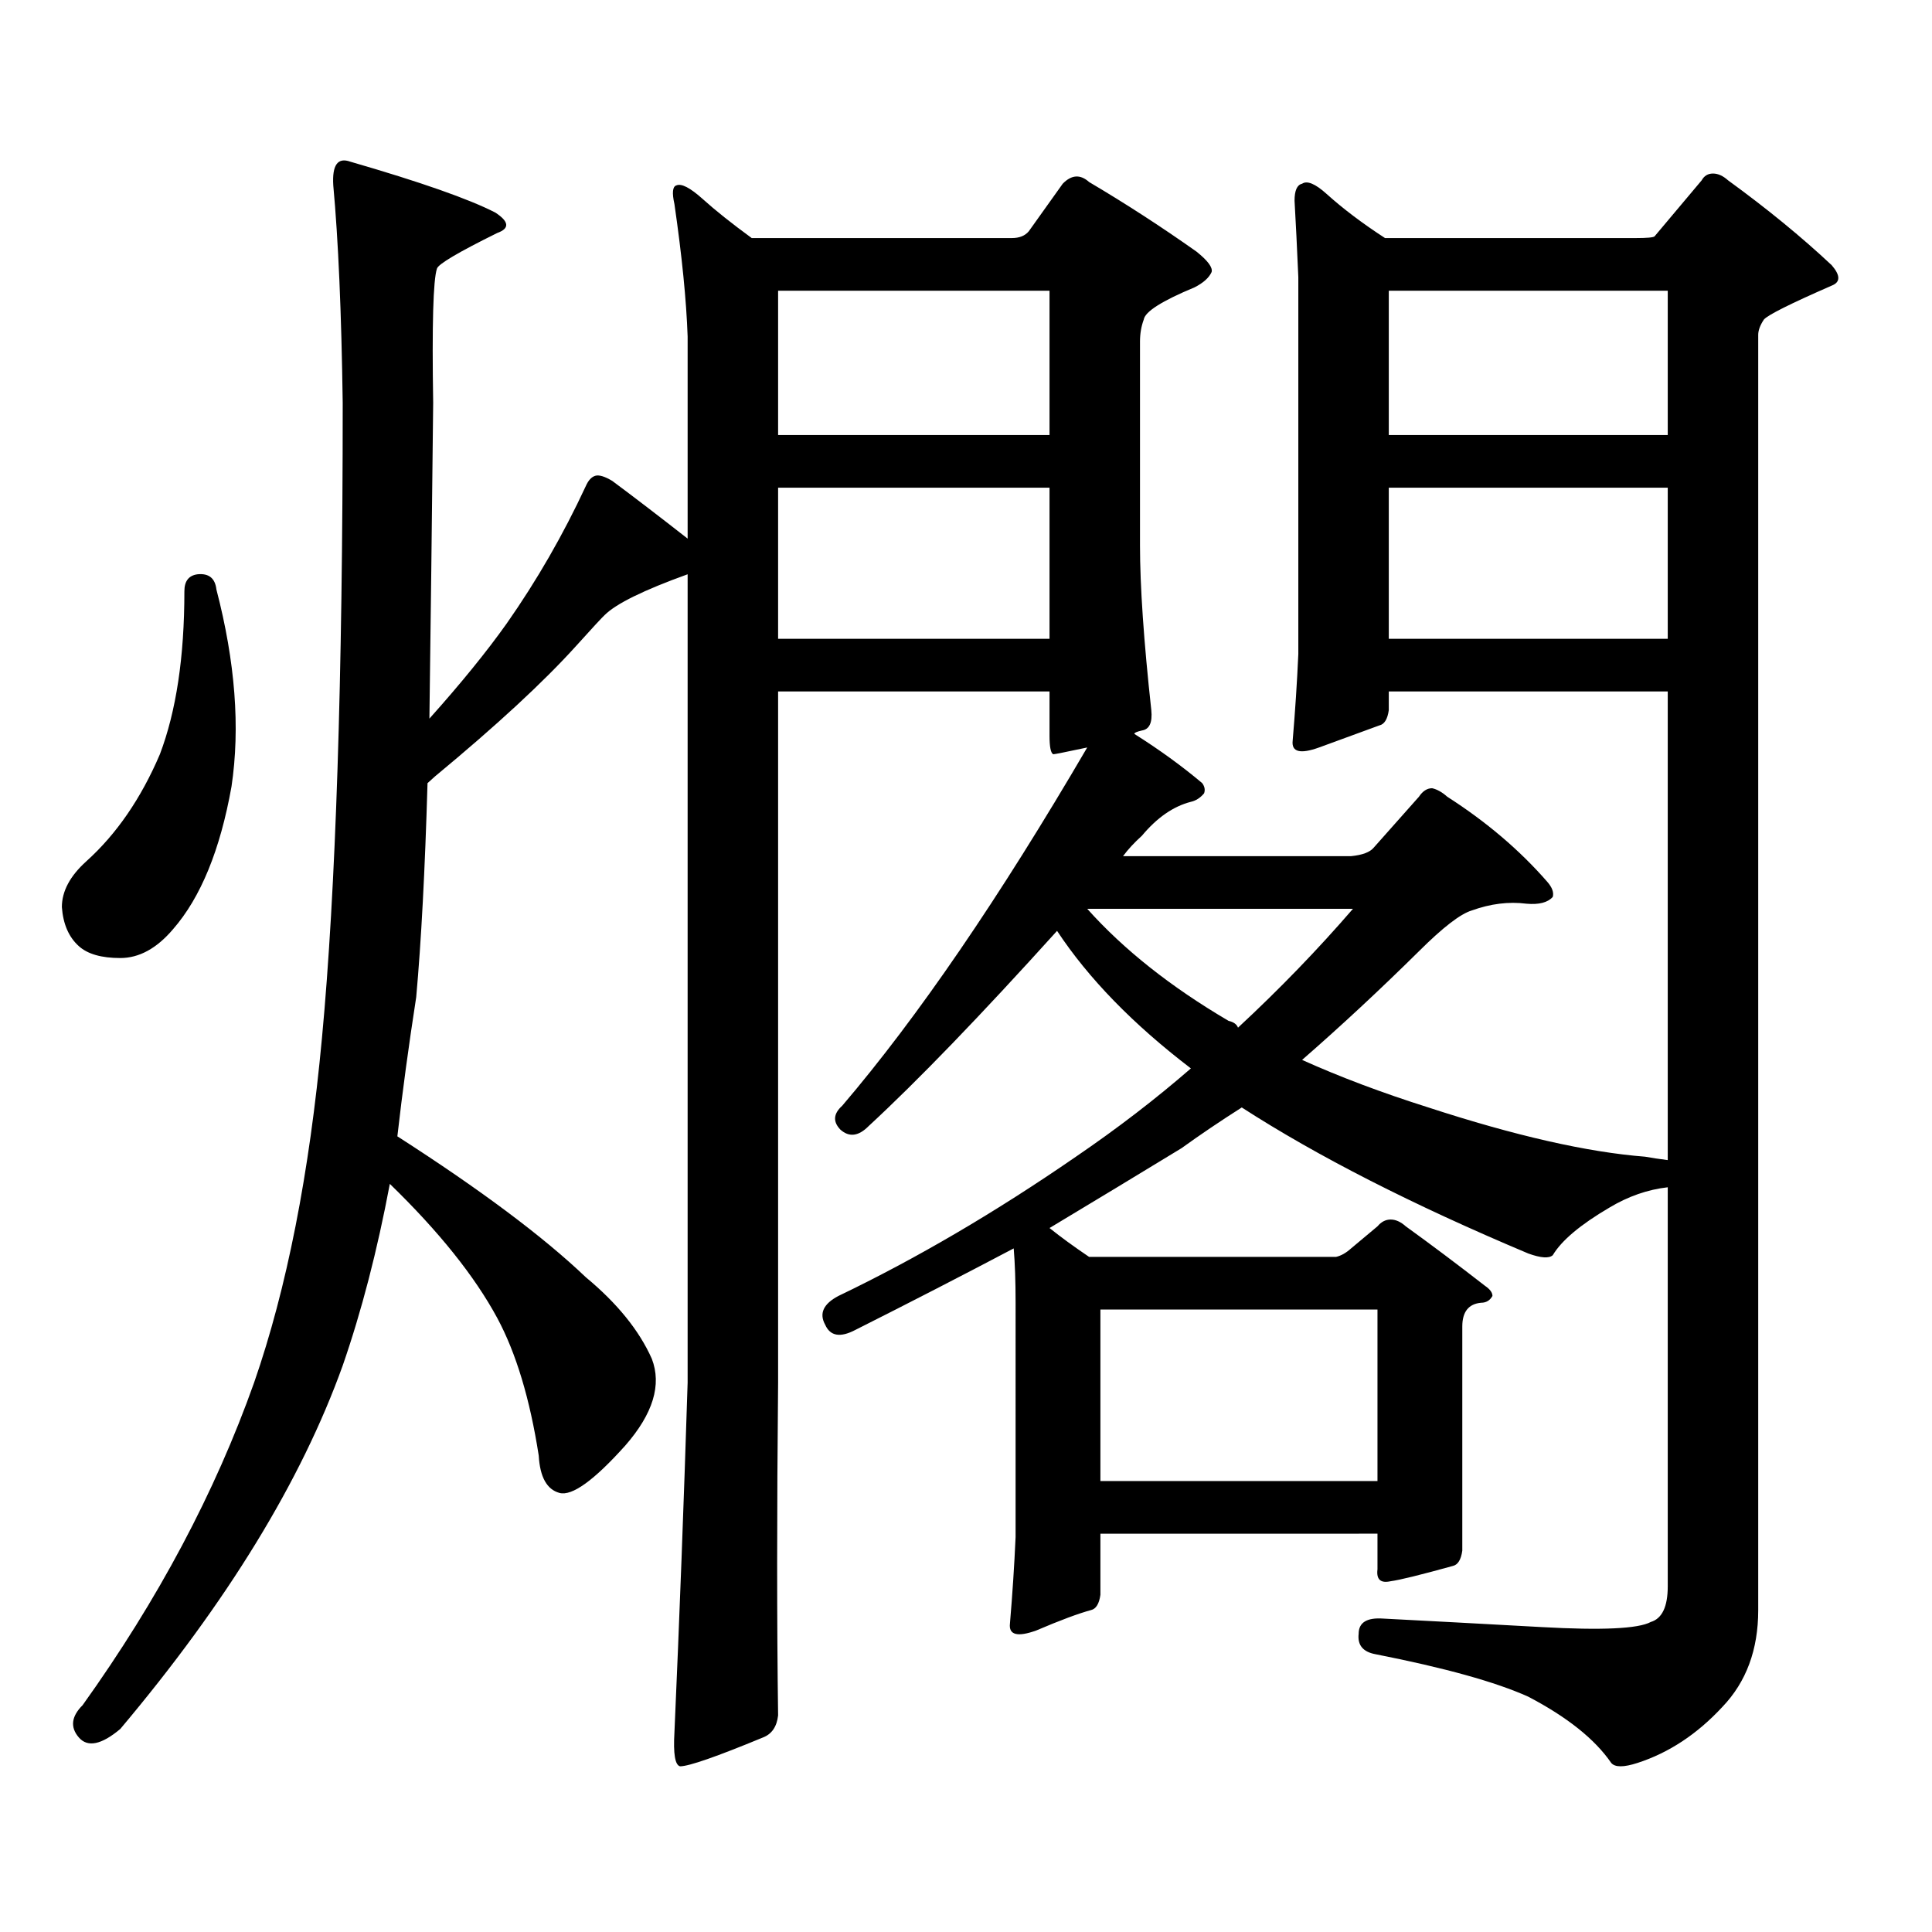
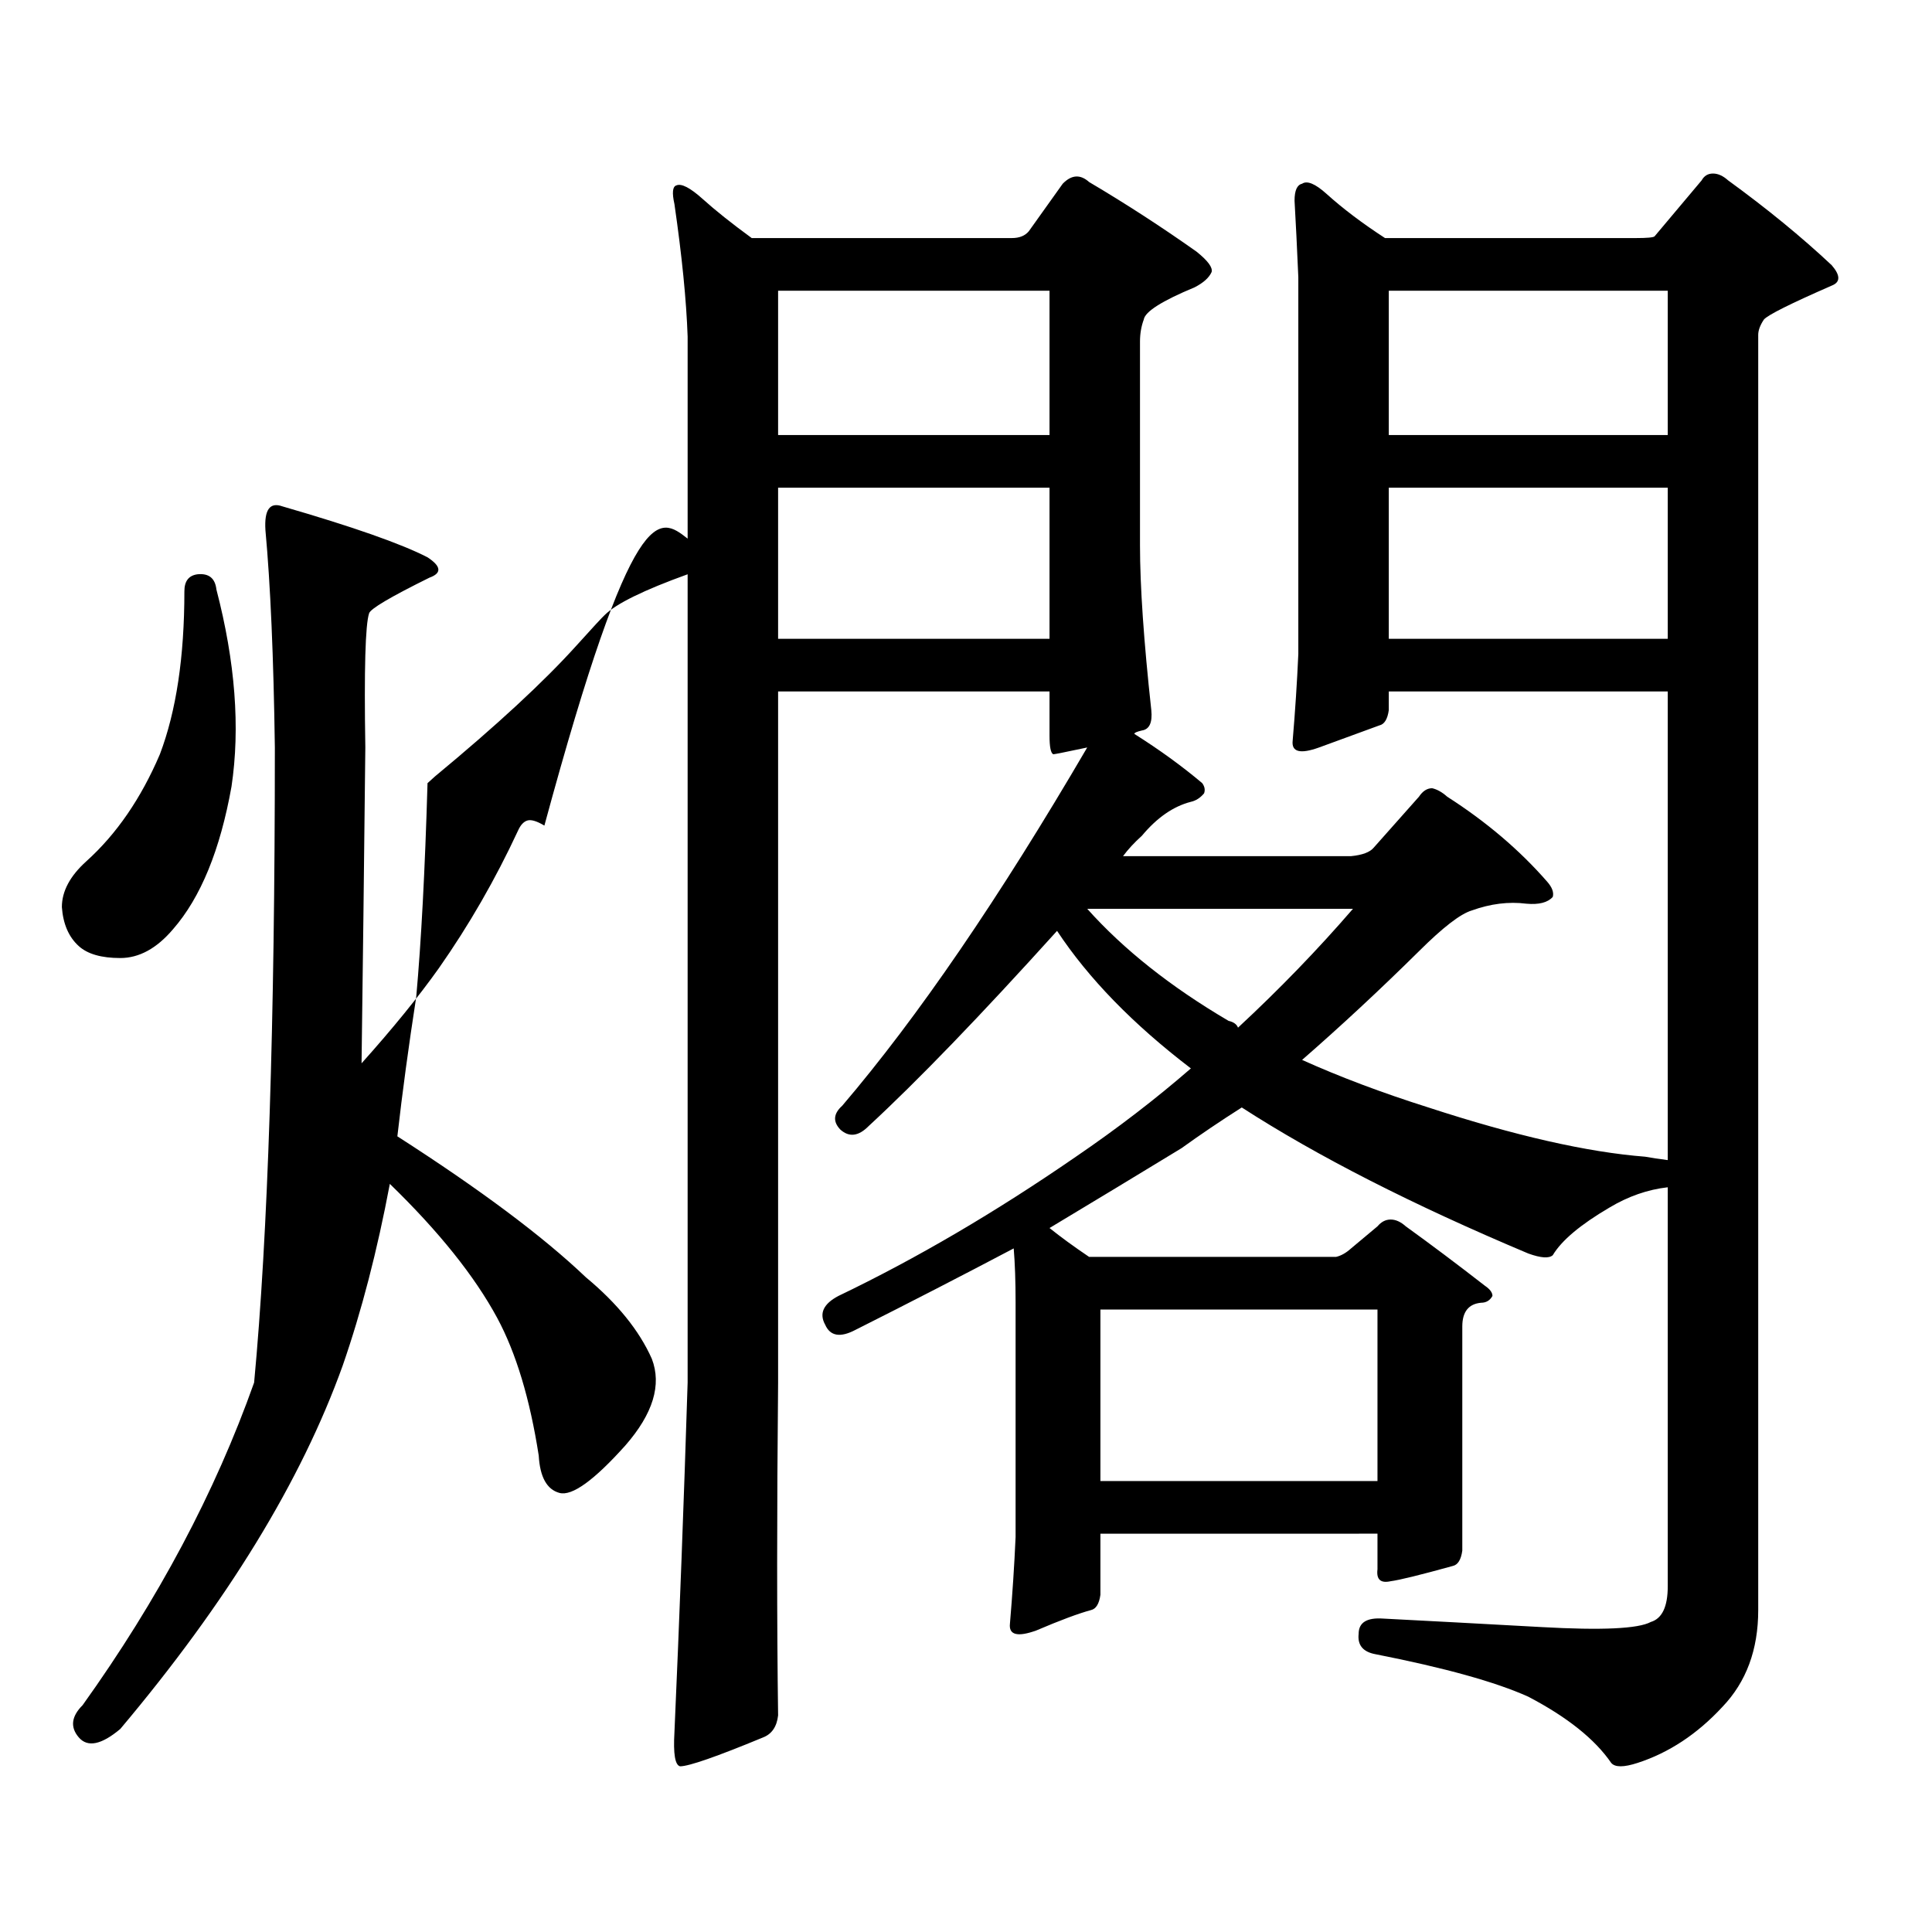
<svg xmlns="http://www.w3.org/2000/svg" version="1.1" id="图层_1" x="0px" y="0px" width="1000px" height="1000px" viewBox="0 0 1000 1000" enable-background="new 0 0 1000 1000" xml:space="preserve">
-   <path d="M102.266,297.246c5.854-0.577,9.101,2.06,9.756,7.91c9.756,37.504,12.348,71.493,7.805,101.953  c-5.854,32.821-15.944,57.431-30.243,73.828c-8.46,9.97-17.561,14.941-27.316,14.941s-16.92-2.047-21.463-6.152  c-5.213-4.684-8.14-11.426-8.78-20.215c0-8.199,4.223-16.109,12.683-23.73c15.609-14.063,28.292-32.52,38.048-55.371  c8.445-22.262,12.683-50.387,12.683-84.375C95.437,300.762,97.708,297.836,102.266,297.246z M355.918,278.789v-104.59  c-0.655-18.746-2.927-41.598-6.829-68.555c-1.311-5.851-0.976-9.078,0.976-9.668c2.592-1.168,7.149,1.181,13.658,7.031  c6.494,5.863,14.954,12.606,25.365,20.215h134.631c3.902,0,6.829-1.168,8.78-3.516l17.561-24.609  c4.543-4.684,9.101-4.972,13.658-0.879c18.856,11.137,37.393,23.153,55.608,36.035c5.854,4.696,8.445,8.212,7.805,10.547  c-1.311,2.938-4.237,5.575-8.78,7.91c-16.92,7.031-25.7,12.606-26.341,16.699c-1.311,3.516-1.951,7.333-1.951,11.426v105.469  c0,21.094,1.951,49.521,5.854,85.254c0.641,6.454-0.976,9.97-4.878,10.547c-2.606,0.59-3.902,1.181-3.902,1.758  c13.003,8.212,24.71,16.699,35.121,25.488c1.296,1.758,1.616,3.516,0.976,5.273c-1.951,2.348-4.237,3.817-6.829,4.395  c-9.115,2.348-17.561,8.212-25.365,17.578c-3.902,3.516-7.164,7.031-9.756,10.547h118.046c5.854-0.577,9.756-2.047,11.707-4.395  l23.414-26.367c1.951-2.926,4.223-4.395,6.829-4.395c2.592,0.59,5.198,2.06,7.805,4.395c20.152,12.895,37.393,27.548,51.706,43.945  c2.592,2.938,3.567,5.575,2.927,7.91c-2.606,2.938-7.164,4.105-13.658,3.516c-9.115-1.168-18.536,0-28.292,3.516  c-5.854,1.758-14.969,8.789-27.316,21.094c-20.167,19.926-40.334,38.672-60.486,56.25c19.512,8.789,41.295,17.001,65.364,24.609  c44.877,14.652,82.27,23.153,112.192,25.488c3.247,0.59,7.149,1.181,11.707,1.758V357.891H718.836v9.668  c-0.655,4.696-2.286,7.333-4.878,7.91c-6.509,2.348-16.92,6.152-31.219,11.426c-9.756,3.516-14.313,2.348-13.658-3.516  c1.296-15.23,2.271-30.172,2.927-44.824V143.438c-0.655-15.23-1.311-28.414-1.951-39.551c0-5.273,1.296-8.199,3.902-8.789  c2.592-1.758,6.829,0,12.683,5.273c8.445,7.621,18.536,15.243,30.243,22.852h129.753c5.854,0,9.101-0.289,9.756-0.879l24.39-29.004  c1.296-2.335,3.247-3.516,5.854-3.516c2.592,0,5.198,1.181,7.805,3.516c20.152,14.652,38.048,29.306,53.657,43.945  c4.543,5.273,4.543,8.789,0,10.547c-21.463,9.379-33.17,15.243-35.121,17.578c-1.951,2.938-2.927,5.575-2.927,7.91v660.059  c0,20.503-6.188,37.202-18.536,50.098c-13.018,14.063-27.651,23.73-43.901,29.004c-7.164,2.334-11.707,2.334-13.658,0  c-8.46-12.305-22.773-23.73-42.926-34.277c-16.92-7.622-43.261-14.941-79.022-21.973c-6.509-1.182-9.436-4.697-8.78-10.547  c0-5.864,4.223-8.501,12.683-7.91c22.759,1.167,50.075,2.637,81.949,4.395c31.219,1.758,50.075,0.879,56.584-2.637  c5.854-1.758,8.78-7.91,8.78-18.457V614.531c-10.411,1.181-20.487,4.696-30.243,10.547c-14.969,8.789-24.725,17.001-29.268,24.609  c-1.951,1.758-6.188,1.469-12.683-0.879c-59.846-25.187-109.266-50.387-148.289-75.586c-11.066,7.031-21.463,14.063-31.219,21.094  c-22.118,13.485-44.877,27.246-68.291,41.309c5.854,4.696,12.683,9.668,20.487,14.941H691.52c2.592-0.577,5.198-2.047,7.805-4.395  l13.658-11.426c1.951-2.335,4.223-3.516,6.829-3.516c2.592,0,5.198,1.181,7.805,3.516c13.003,9.379,26.661,19.638,40.975,30.762  c2.592,1.758,3.902,3.516,3.902,5.273c-1.311,2.348-3.262,3.516-5.854,3.516c-6.509,0.59-9.756,4.696-9.756,12.305v116.016  c-0.655,4.683-2.286,7.319-4.878,7.91c-16.92,4.683-27.651,7.319-32.194,7.91c-5.213,1.167-7.484-0.879-6.829-6.152v-18.457H569.571  v31.641c-0.655,4.683-2.286,7.319-4.878,7.91c-6.509,1.758-15.944,5.273-28.292,10.547c-9.756,3.516-14.313,2.334-13.658-3.516  c1.296-15.244,2.271-30.186,2.927-44.824V674.297c0-11.124-0.335-20.504-0.976-28.125c-26.676,14.063-53.992,28.125-81.949,42.188  c-7.805,4.105-13.018,3.227-15.609-2.637c-3.262-5.851-0.976-10.836,6.829-14.941c40.319-19.336,81.294-43.355,122.924-72.07  c21.463-14.64,41.295-29.883,59.511-45.703c-29.923-22.852-53.017-46.582-69.267-71.191  c-39.679,43.945-72.193,77.646-97.559,101.074c-5.213,5.273-10.091,5.863-14.634,1.758c-3.902-4.093-3.582-8.199,0.976-12.305  c39.023-45.703,81.294-107.516,126.826-185.449c-11.066,2.348-16.92,3.516-17.561,3.516c-1.311-0.577-1.951-3.805-1.951-9.668  v-22.852H402.746v357.715c-0.655,67.373-0.655,124.805,0,172.266c-0.655,5.85-3.262,9.668-7.805,11.426  c-24.069,9.956-38.383,14.941-42.926,14.941c-2.606-0.591-3.582-6.455-2.927-17.578c2.592-58.599,4.878-118.955,6.829-181.055  V297.246c-22.773,8.212-37.072,15.243-42.926,21.094c-1.311,1.181-6.188,6.454-14.634,15.82  c-16.92,18.759-41.31,41.309-73.169,67.676l-3.902,3.516c-1.311,45.126-3.262,82.04-5.854,110.742  c-3.902,25.199-7.164,49.219-9.756,72.07c42.926,27.548,75.44,51.855,97.559,72.949c16.25,13.485,27.637,27.548,34.146,42.188  c5.198,13.485,0.641,28.427-13.658,44.824c-16.265,18.154-27.651,26.367-34.146,24.609c-6.509-1.758-10.091-8.199-10.731-19.336  c-4.558-29.293-11.707-53.023-21.463-71.191c-11.707-21.671-30.243-44.824-55.608-69.434c-6.509,34.579-14.634,65.918-24.39,94.043  c-21.463,59.766-59.846,122.456-115.119,188.086c-9.756,8.198-16.92,9.668-21.463,4.395c-4.558-5.273-3.902-10.85,1.951-16.699  c39.023-54.492,68.611-110.166,88.778-166.992c16.905-48.629,28.612-108.105,35.121-178.418  c7.149-76.163,10.731-185.738,10.731-328.711c-0.655-46.871-2.286-84.375-4.878-112.5c-0.655-10.547,2.271-14.64,8.78-12.305  c36.417,10.547,61.462,19.336,75.12,26.367c7.149,4.696,7.47,8.212,0.976,10.547c-20.167,9.97-30.578,16.122-31.219,18.457  c-1.951,5.863-2.606,29.004-1.951,69.434c-0.655,61.523-1.311,116.016-1.951,163.477c16.25-18.155,29.588-34.566,39.999-49.219  c15.609-22.262,29.268-45.992,40.975-71.191c1.296-2.926,2.927-4.684,4.878-5.273c1.951-0.577,4.878,0.302,8.78,2.637  C327.946,257.118,340.949,267.074,355.918,278.789z M402.746,150.469v74.707H543.23v-74.707H402.746z M402.746,252.422v78.223  H543.23v-78.223H402.746z M562.742,470.391c18.856,21.094,43.246,40.43,73.169,58.008c2.592,0.59,4.223,1.758,4.878,3.516  c21.463-19.913,41.295-40.43,59.511-61.523H562.742z M569.571,677.813v88.77h143.411v-88.77H569.571z M718.836,150.469v74.707  h144.387v-74.707H718.836z M718.836,252.422v78.223h144.387v-78.223H718.836z" />
+   <path d="M102.266,297.246c5.854-0.577,9.101,2.06,9.756,7.91c9.756,37.504,12.348,71.493,7.805,101.953  c-5.854,32.821-15.944,57.431-30.243,73.828c-8.46,9.97-17.561,14.941-27.316,14.941s-16.92-2.047-21.463-6.152  c-5.213-4.684-8.14-11.426-8.78-20.215c0-8.199,4.223-16.109,12.683-23.73c15.609-14.063,28.292-32.52,38.048-55.371  c8.445-22.262,12.683-50.387,12.683-84.375C95.437,300.762,97.708,297.836,102.266,297.246z M355.918,278.789v-104.59  c-0.655-18.746-2.927-41.598-6.829-68.555c-1.311-5.851-0.976-9.078,0.976-9.668c2.592-1.168,7.149,1.181,13.658,7.031  c6.494,5.863,14.954,12.606,25.365,20.215h134.631c3.902,0,6.829-1.168,8.78-3.516l17.561-24.609  c4.543-4.684,9.101-4.972,13.658-0.879c18.856,11.137,37.393,23.153,55.608,36.035c5.854,4.696,8.445,8.212,7.805,10.547  c-1.311,2.938-4.237,5.575-8.78,7.91c-16.92,7.031-25.7,12.606-26.341,16.699c-1.311,3.516-1.951,7.333-1.951,11.426v105.469  c0,21.094,1.951,49.521,5.854,85.254c0.641,6.454-0.976,9.97-4.878,10.547c-2.606,0.59-3.902,1.181-3.902,1.758  c13.003,8.212,24.71,16.699,35.121,25.488c1.296,1.758,1.616,3.516,0.976,5.273c-1.951,2.348-4.237,3.817-6.829,4.395  c-9.115,2.348-17.561,8.212-25.365,17.578c-3.902,3.516-7.164,7.031-9.756,10.547h118.046c5.854-0.577,9.756-2.047,11.707-4.395  l23.414-26.367c1.951-2.926,4.223-4.395,6.829-4.395c2.592,0.59,5.198,2.06,7.805,4.395c20.152,12.895,37.393,27.548,51.706,43.945  c2.592,2.938,3.567,5.575,2.927,7.91c-2.606,2.938-7.164,4.105-13.658,3.516c-9.115-1.168-18.536,0-28.292,3.516  c-5.854,1.758-14.969,8.789-27.316,21.094c-20.167,19.926-40.334,38.672-60.486,56.25c19.512,8.789,41.295,17.001,65.364,24.609  c44.877,14.652,82.27,23.153,112.192,25.488c3.247,0.59,7.149,1.181,11.707,1.758V357.891H718.836v9.668  c-0.655,4.696-2.286,7.333-4.878,7.91c-6.509,2.348-16.92,6.152-31.219,11.426c-9.756,3.516-14.313,2.348-13.658-3.516  c1.296-15.23,2.271-30.172,2.927-44.824V143.438c-0.655-15.23-1.311-28.414-1.951-39.551c0-5.273,1.296-8.199,3.902-8.789  c2.592-1.758,6.829,0,12.683,5.273c8.445,7.621,18.536,15.243,30.243,22.852h129.753c5.854,0,9.101-0.289,9.756-0.879l24.39-29.004  c1.296-2.335,3.247-3.516,5.854-3.516c2.592,0,5.198,1.181,7.805,3.516c20.152,14.652,38.048,29.306,53.657,43.945  c4.543,5.273,4.543,8.789,0,10.547c-21.463,9.379-33.17,15.243-35.121,17.578c-1.951,2.938-2.927,5.575-2.927,7.91v660.059  c0,20.503-6.188,37.202-18.536,50.098c-13.018,14.063-27.651,23.73-43.901,29.004c-7.164,2.334-11.707,2.334-13.658,0  c-8.46-12.305-22.773-23.73-42.926-34.277c-16.92-7.622-43.261-14.941-79.022-21.973c-6.509-1.182-9.436-4.697-8.78-10.547  c0-5.864,4.223-8.501,12.683-7.91c22.759,1.167,50.075,2.637,81.949,4.395c31.219,1.758,50.075,0.879,56.584-2.637  c5.854-1.758,8.78-7.91,8.78-18.457V614.531c-10.411,1.181-20.487,4.696-30.243,10.547c-14.969,8.789-24.725,17.001-29.268,24.609  c-1.951,1.758-6.188,1.469-12.683-0.879c-59.846-25.187-109.266-50.387-148.289-75.586c-11.066,7.031-21.463,14.063-31.219,21.094  c-22.118,13.485-44.877,27.246-68.291,41.309c5.854,4.696,12.683,9.668,20.487,14.941H691.52c2.592-0.577,5.198-2.047,7.805-4.395  l13.658-11.426c1.951-2.335,4.223-3.516,6.829-3.516c2.592,0,5.198,1.181,7.805,3.516c13.003,9.379,26.661,19.638,40.975,30.762  c2.592,1.758,3.902,3.516,3.902,5.273c-1.311,2.348-3.262,3.516-5.854,3.516c-6.509,0.59-9.756,4.696-9.756,12.305v116.016  c-0.655,4.683-2.286,7.319-4.878,7.91c-16.92,4.683-27.651,7.319-32.194,7.91c-5.213,1.167-7.484-0.879-6.829-6.152v-18.457H569.571  v31.641c-0.655,4.683-2.286,7.319-4.878,7.91c-6.509,1.758-15.944,5.273-28.292,10.547c-9.756,3.516-14.313,2.334-13.658-3.516  c1.296-15.244,2.271-30.186,2.927-44.824V674.297c0-11.124-0.335-20.504-0.976-28.125c-26.676,14.063-53.992,28.125-81.949,42.188  c-7.805,4.105-13.018,3.227-15.609-2.637c-3.262-5.851-0.976-10.836,6.829-14.941c40.319-19.336,81.294-43.355,122.924-72.07  c21.463-14.64,41.295-29.883,59.511-45.703c-29.923-22.852-53.017-46.582-69.267-71.191  c-39.679,43.945-72.193,77.646-97.559,101.074c-5.213,5.273-10.091,5.863-14.634,1.758c-3.902-4.093-3.582-8.199,0.976-12.305  c39.023-45.703,81.294-107.516,126.826-185.449c-11.066,2.348-16.92,3.516-17.561,3.516c-1.311-0.577-1.951-3.805-1.951-9.668  v-22.852H402.746v357.715c-0.655,67.373-0.655,124.805,0,172.266c-0.655,5.85-3.262,9.668-7.805,11.426  c-24.069,9.956-38.383,14.941-42.926,14.941c-2.606-0.591-3.582-6.455-2.927-17.578c2.592-58.599,4.878-118.955,6.829-181.055  V297.246c-22.773,8.212-37.072,15.243-42.926,21.094c-1.311,1.181-6.188,6.454-14.634,15.82  c-16.92,18.759-41.31,41.309-73.169,67.676l-3.902,3.516c-1.311,45.126-3.262,82.04-5.854,110.742  c-3.902,25.199-7.164,49.219-9.756,72.07c42.926,27.548,75.44,51.855,97.559,72.949c16.25,13.485,27.637,27.548,34.146,42.188  c5.198,13.485,0.641,28.427-13.658,44.824c-16.265,18.154-27.651,26.367-34.146,24.609c-6.509-1.758-10.091-8.199-10.731-19.336  c-4.558-29.293-11.707-53.023-21.463-71.191c-11.707-21.671-30.243-44.824-55.608-69.434c-6.509,34.579-14.634,65.918-24.39,94.043  c-21.463,59.766-59.846,122.456-115.119,188.086c-9.756,8.198-16.92,9.668-21.463,4.395c-4.558-5.273-3.902-10.85,1.951-16.699  c39.023-54.492,68.611-110.166,88.778-166.992c7.149-76.163,10.731-185.738,10.731-328.711c-0.655-46.871-2.286-84.375-4.878-112.5c-0.655-10.547,2.271-14.64,8.78-12.305  c36.417,10.547,61.462,19.336,75.12,26.367c7.149,4.696,7.47,8.212,0.976,10.547c-20.167,9.97-30.578,16.122-31.219,18.457  c-1.951,5.863-2.606,29.004-1.951,69.434c-0.655,61.523-1.311,116.016-1.951,163.477c16.25-18.155,29.588-34.566,39.999-49.219  c15.609-22.262,29.268-45.992,40.975-71.191c1.296-2.926,2.927-4.684,4.878-5.273c1.951-0.577,4.878,0.302,8.78,2.637  C327.946,257.118,340.949,267.074,355.918,278.789z M402.746,150.469v74.707H543.23v-74.707H402.746z M402.746,252.422v78.223  H543.23v-78.223H402.746z M562.742,470.391c18.856,21.094,43.246,40.43,73.169,58.008c2.592,0.59,4.223,1.758,4.878,3.516  c21.463-19.913,41.295-40.43,59.511-61.523H562.742z M569.571,677.813v88.77h143.411v-88.77H569.571z M718.836,150.469v74.707  h144.387v-74.707H718.836z M718.836,252.422v78.223h144.387v-78.223H718.836z" />
</svg>